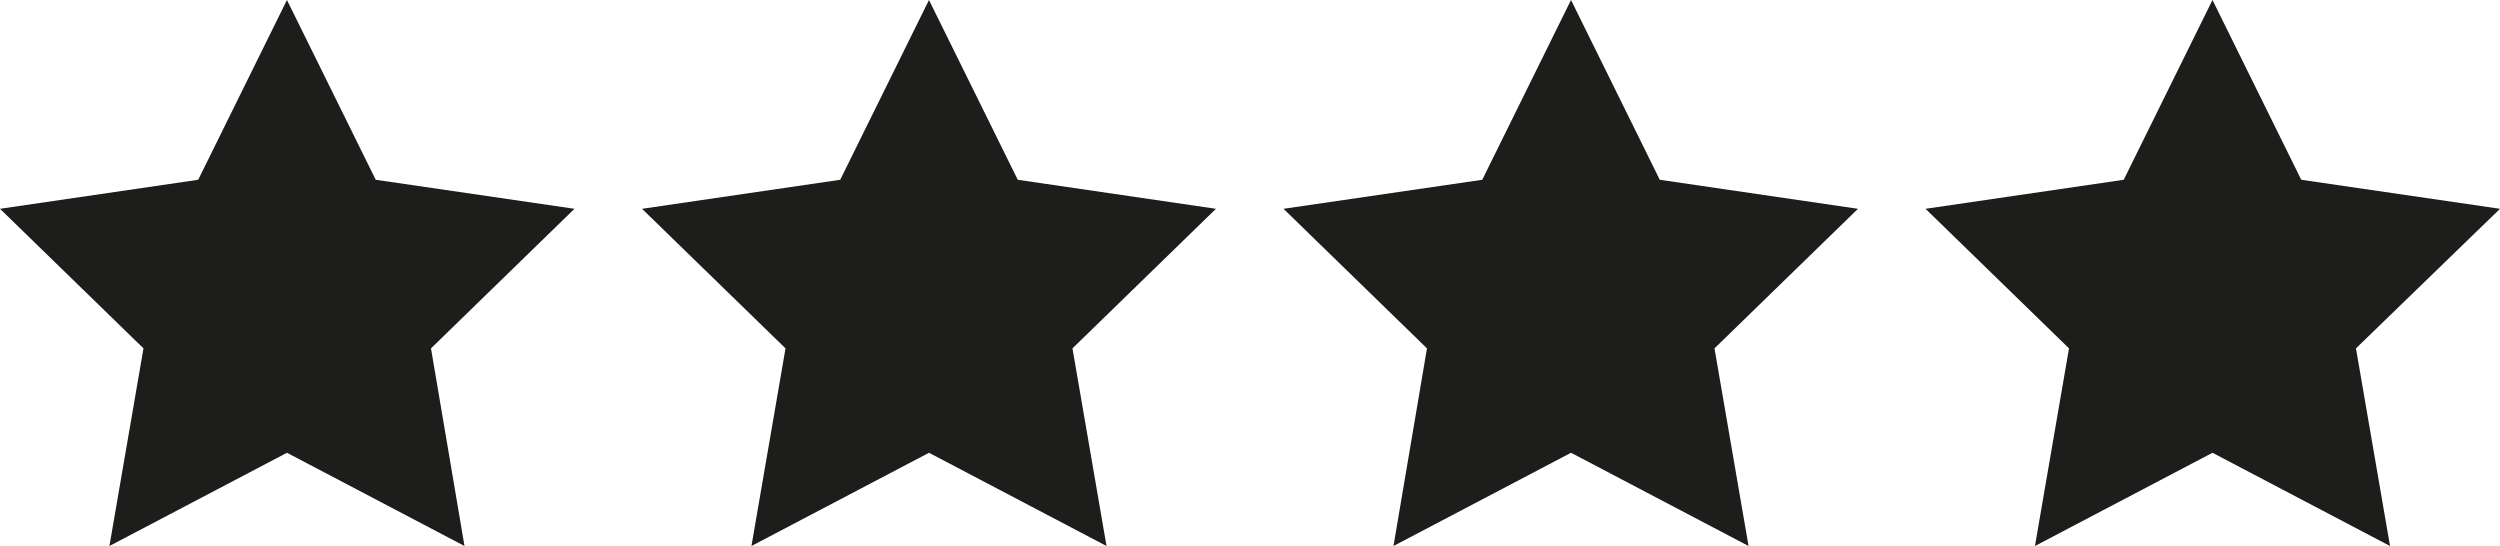
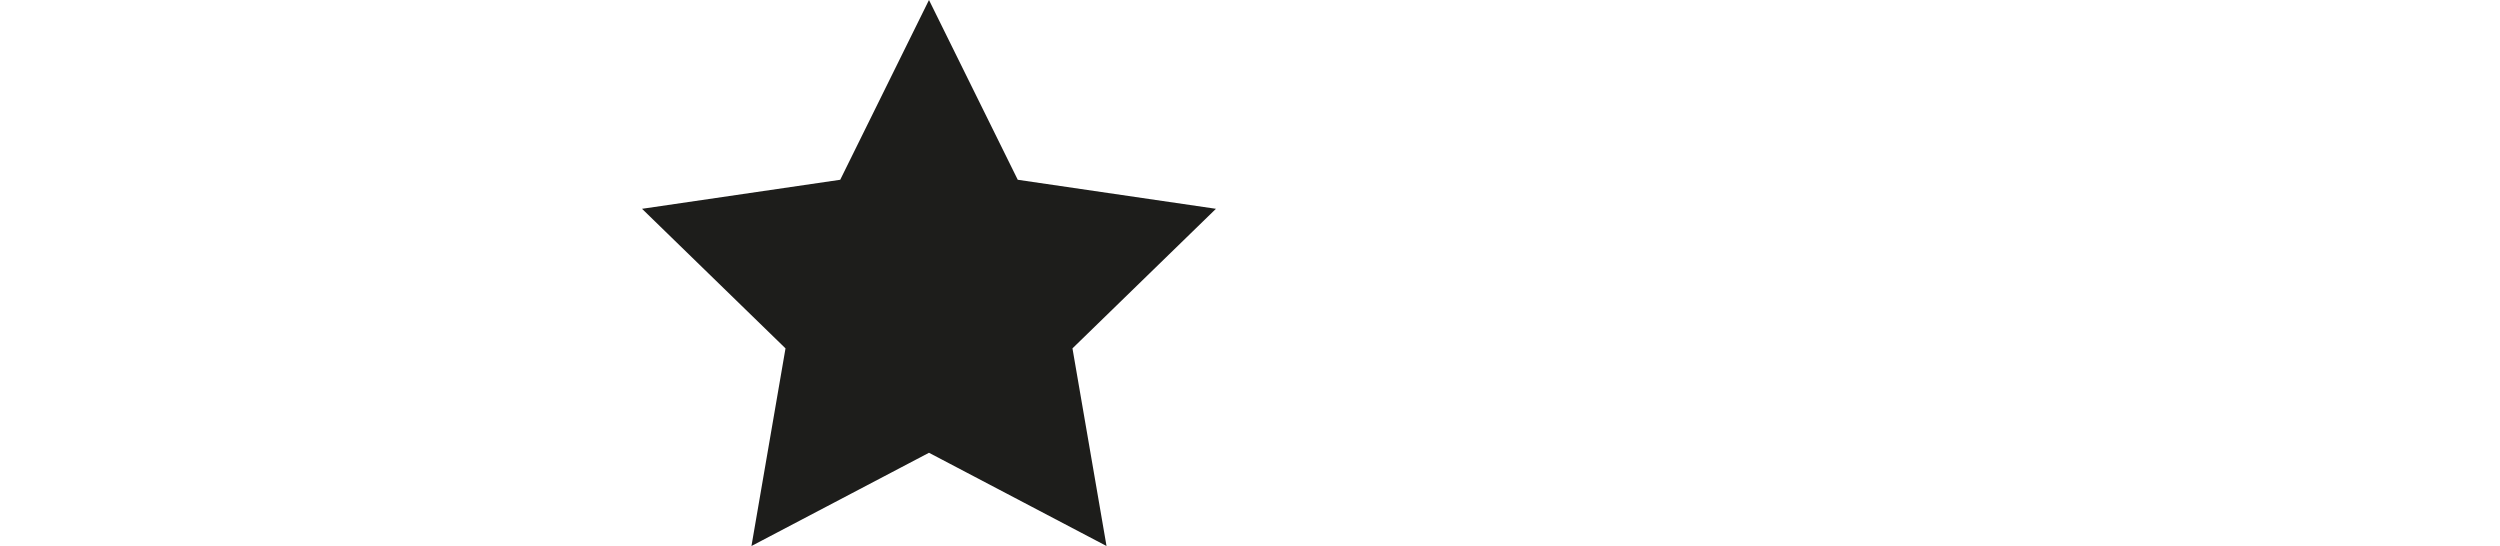
<svg xmlns="http://www.w3.org/2000/svg" version="1.1" id="Ebene_1" x="0px" y="0px" viewBox="0 0 447.8 97.8" style="enable-background:new 0 0 447.8 97.8;" xml:space="preserve">
  <style type="text/css">
	.st0{fill:#1D1D1B;}
</style>
  <g>
-     <polygon class="st0" points="51.4,0 67.3,32.2 102.9,37.4 77.2,62.4 83.2,97.8 51.4,81.1 19.6,97.8 25.7,62.4 0,37.4 35.5,32.2     " />
    <polygon class="st0" points="166.4,0 182.3,32.2 217.8,37.4 192.1,62.4 198.2,97.8 166.4,81.1 134.6,97.8 140.7,62.4 115,37.4    150.5,32.2  " />
-     <polygon class="st0" points="281.4,0 297.3,32.2 332.8,37.4 307.1,62.4 313.2,97.8 281.4,81.1 249.6,97.8 255.6,62.4 229.9,37.4    265.5,32.2  " />
-     <polygon class="st0" points="396.3,0 412.2,32.2 447.8,37.4 422,62.4 428.1,97.8 396.3,81.1 364.5,97.8 370.6,62.4 344.9,37.4    380.4,32.2  " />
  </g>
-   <rect y="-127.2" class="st0" width="447.8" height="94.8" />
</svg>